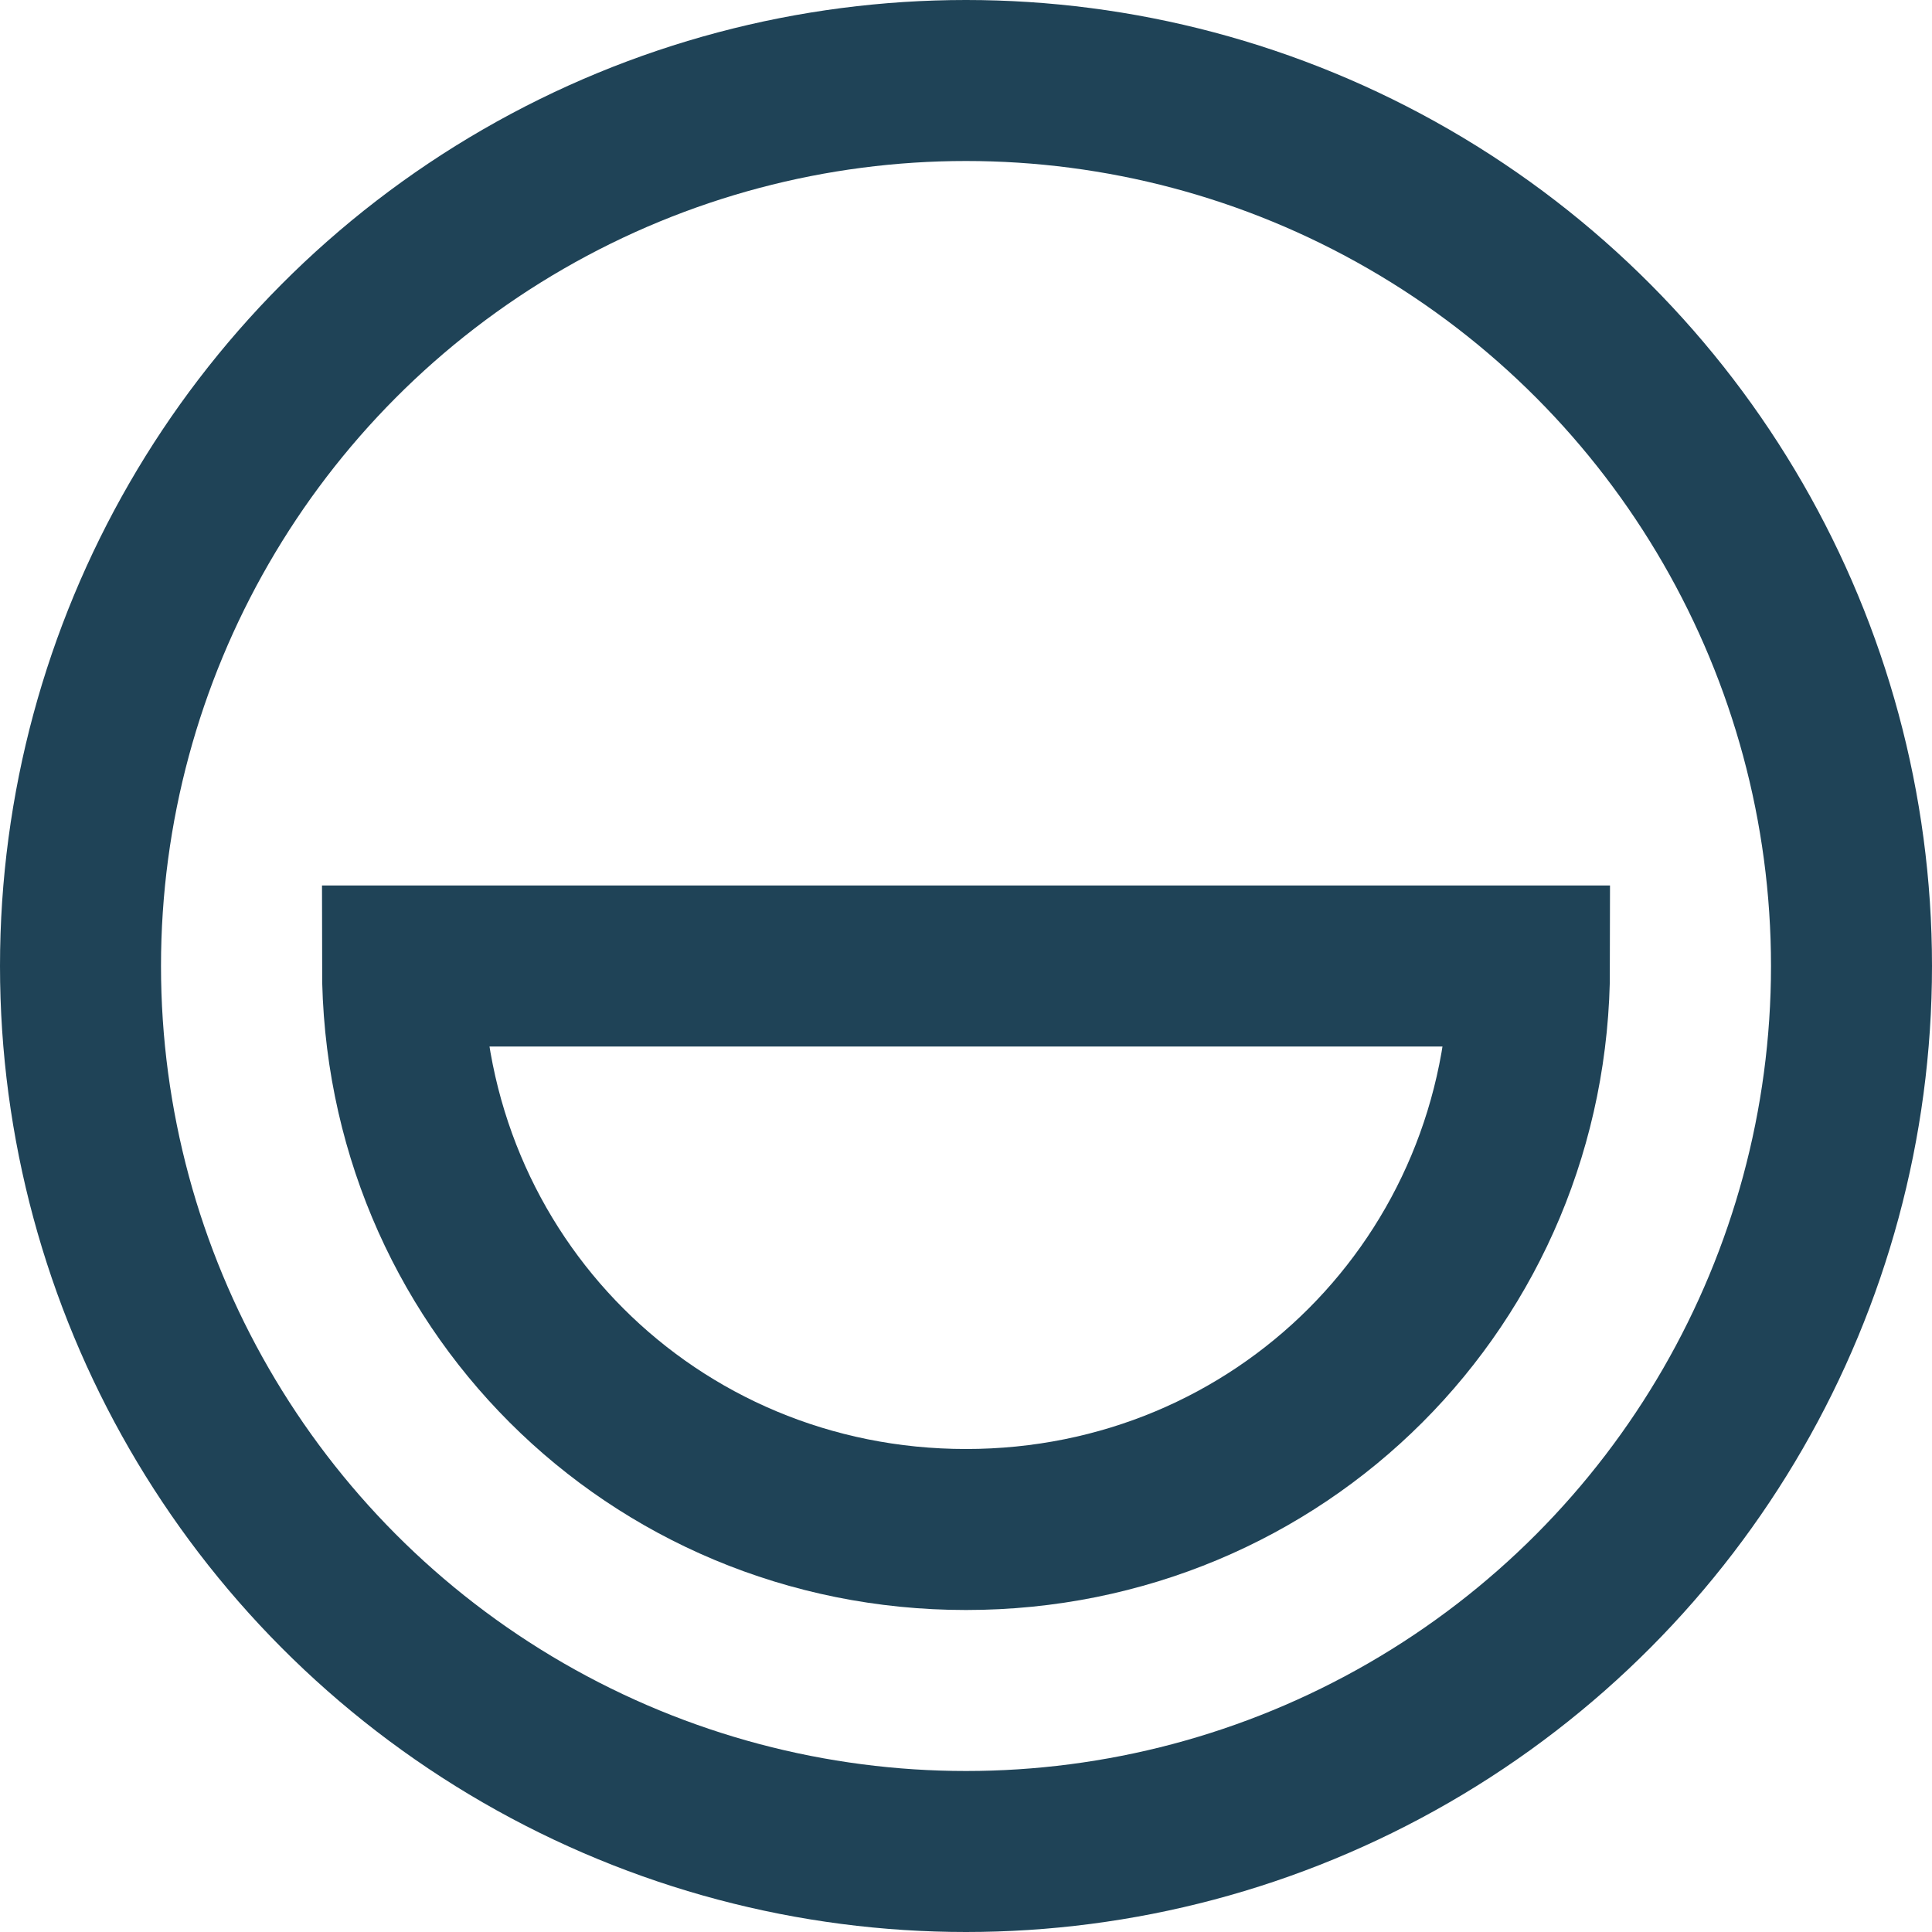
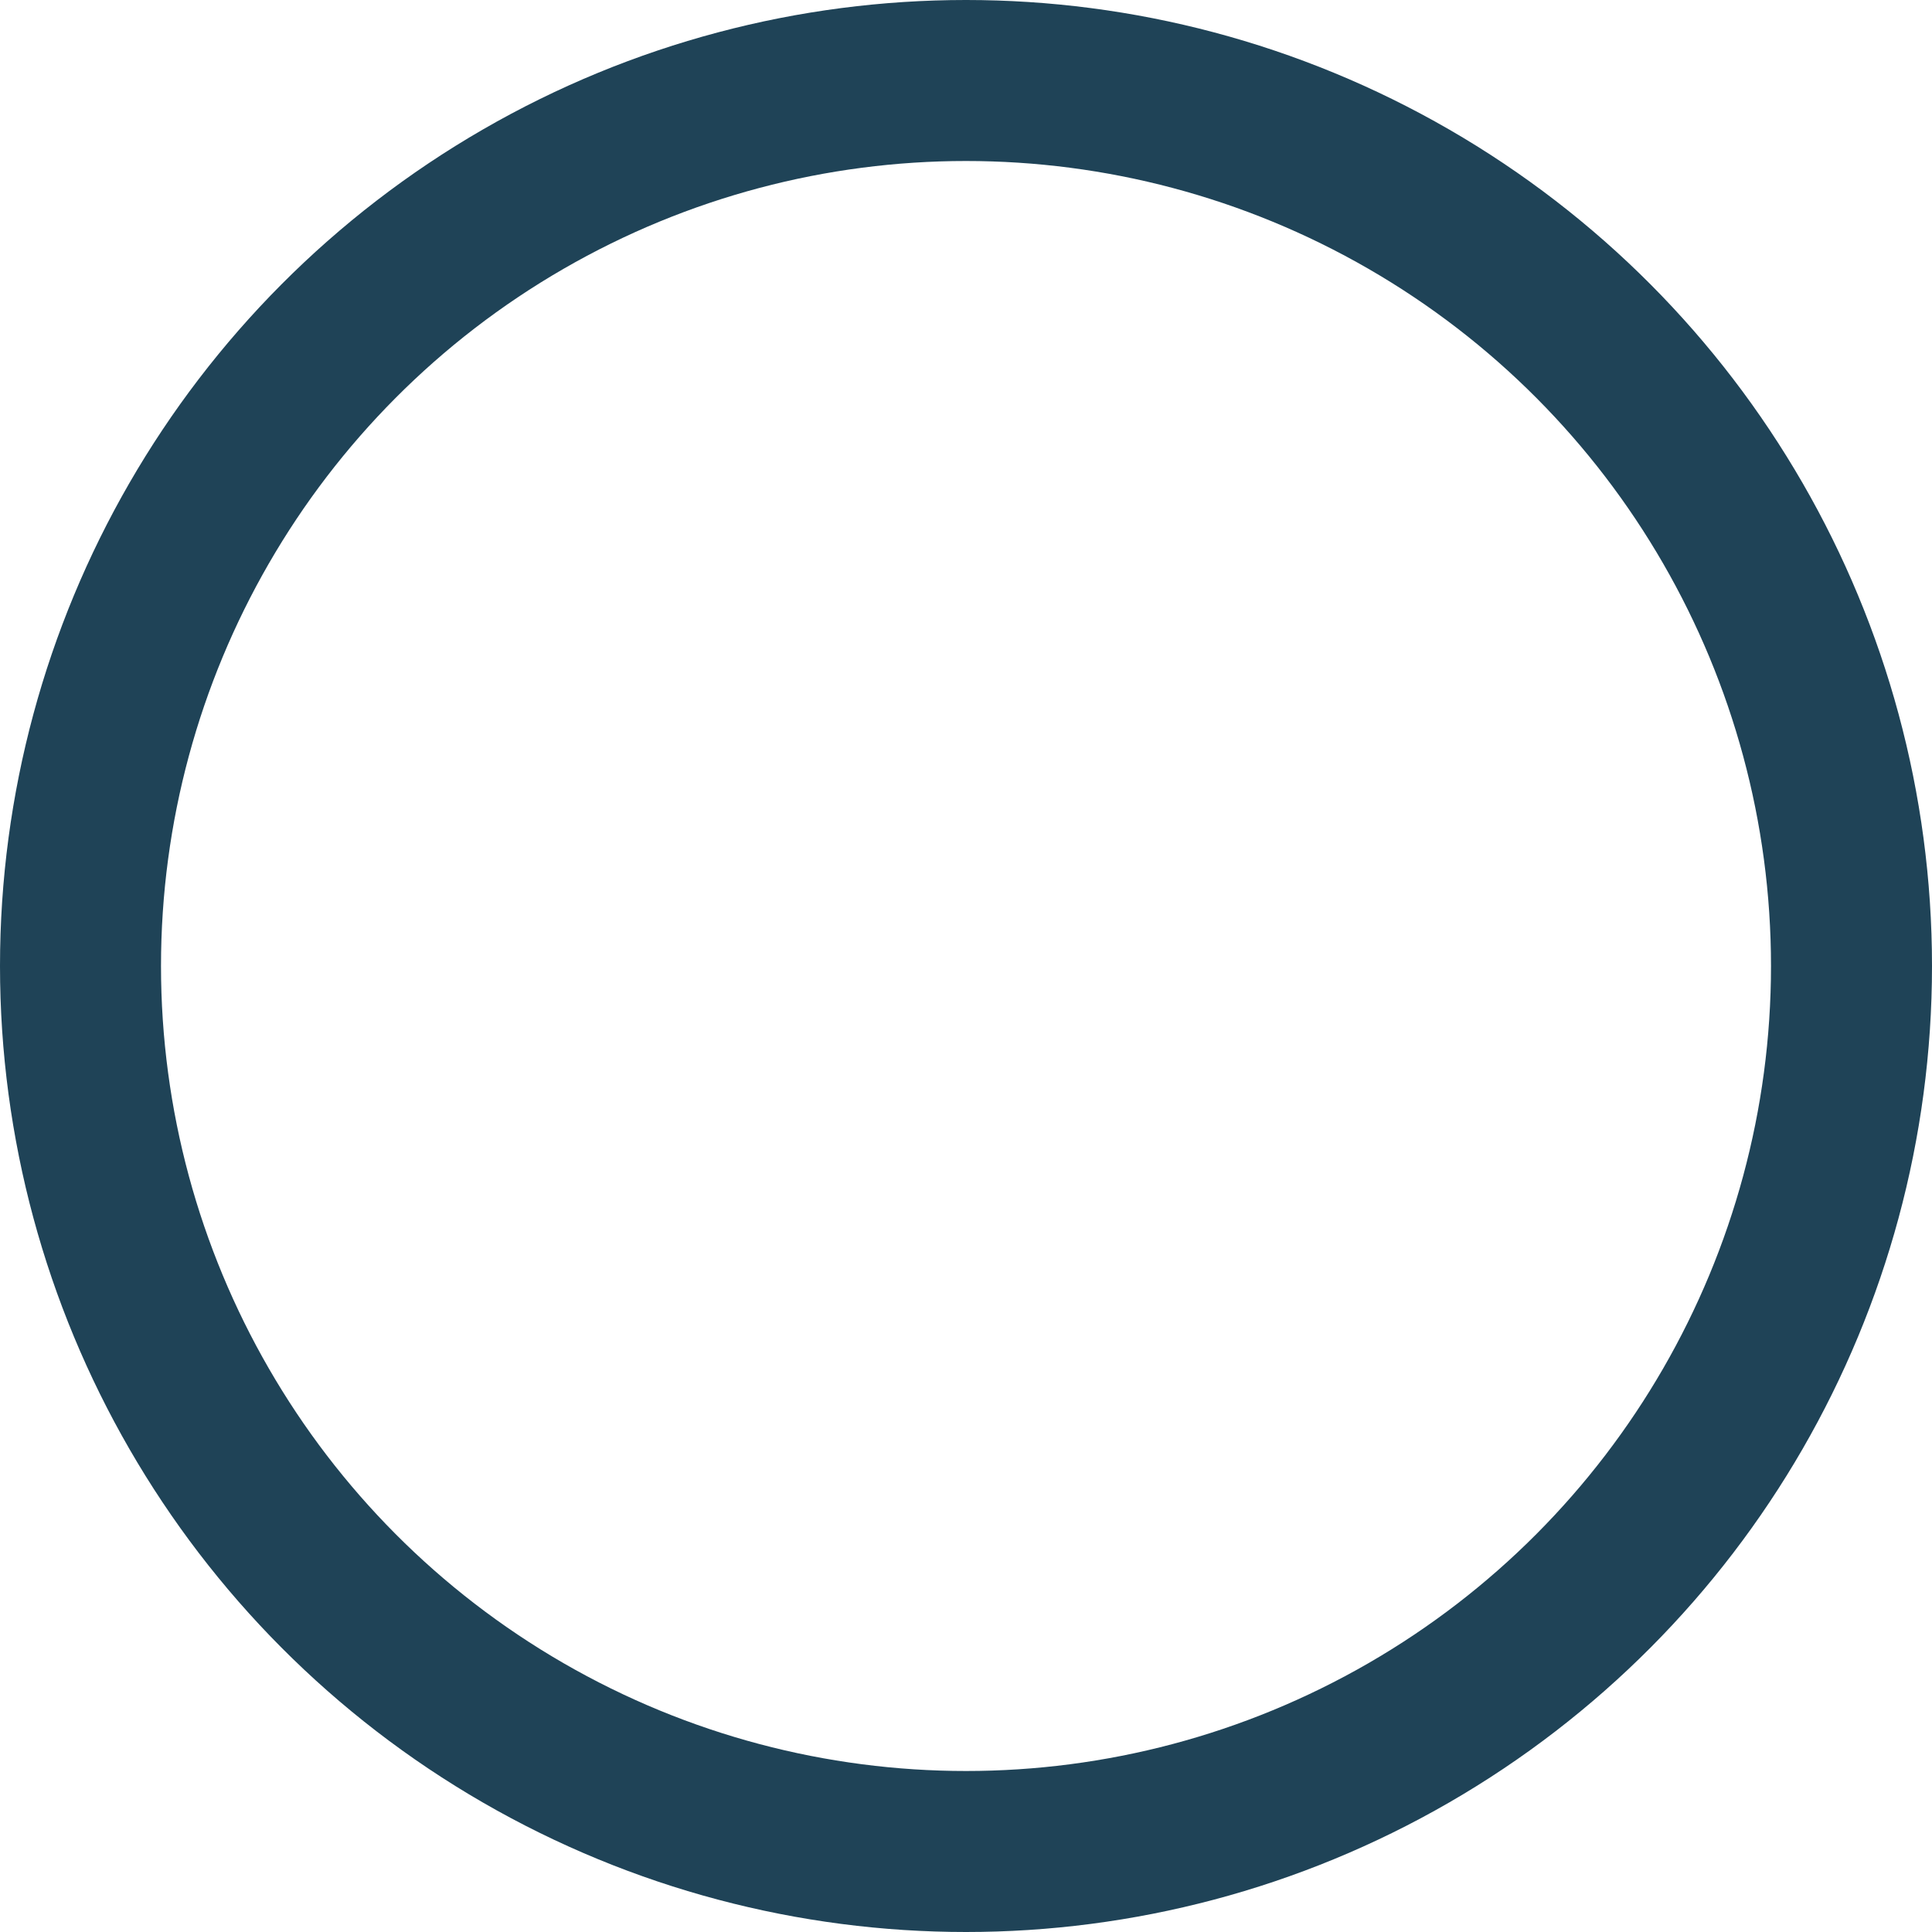
<svg xmlns="http://www.w3.org/2000/svg" width="24" height="24" viewBox="0 0 24 24">
  <g class="nc-icon-wrapper" stroke-linecap="square" stroke-linejoin="miter" stroke-width="2" fill="#1f4357" stroke="#1f4357">
    <circle fill="none" stroke="#1f4357" stroke-miterlimit="10" cx="12" cy="12" r="11" />
-     <path data-color="color-2" fill="none" stroke-miterlimit="10" d="M12,19 c3.9,0,7-3.1,7-7H5C5,15.9,8.1,19,12,19z" />
  </g>
</svg>